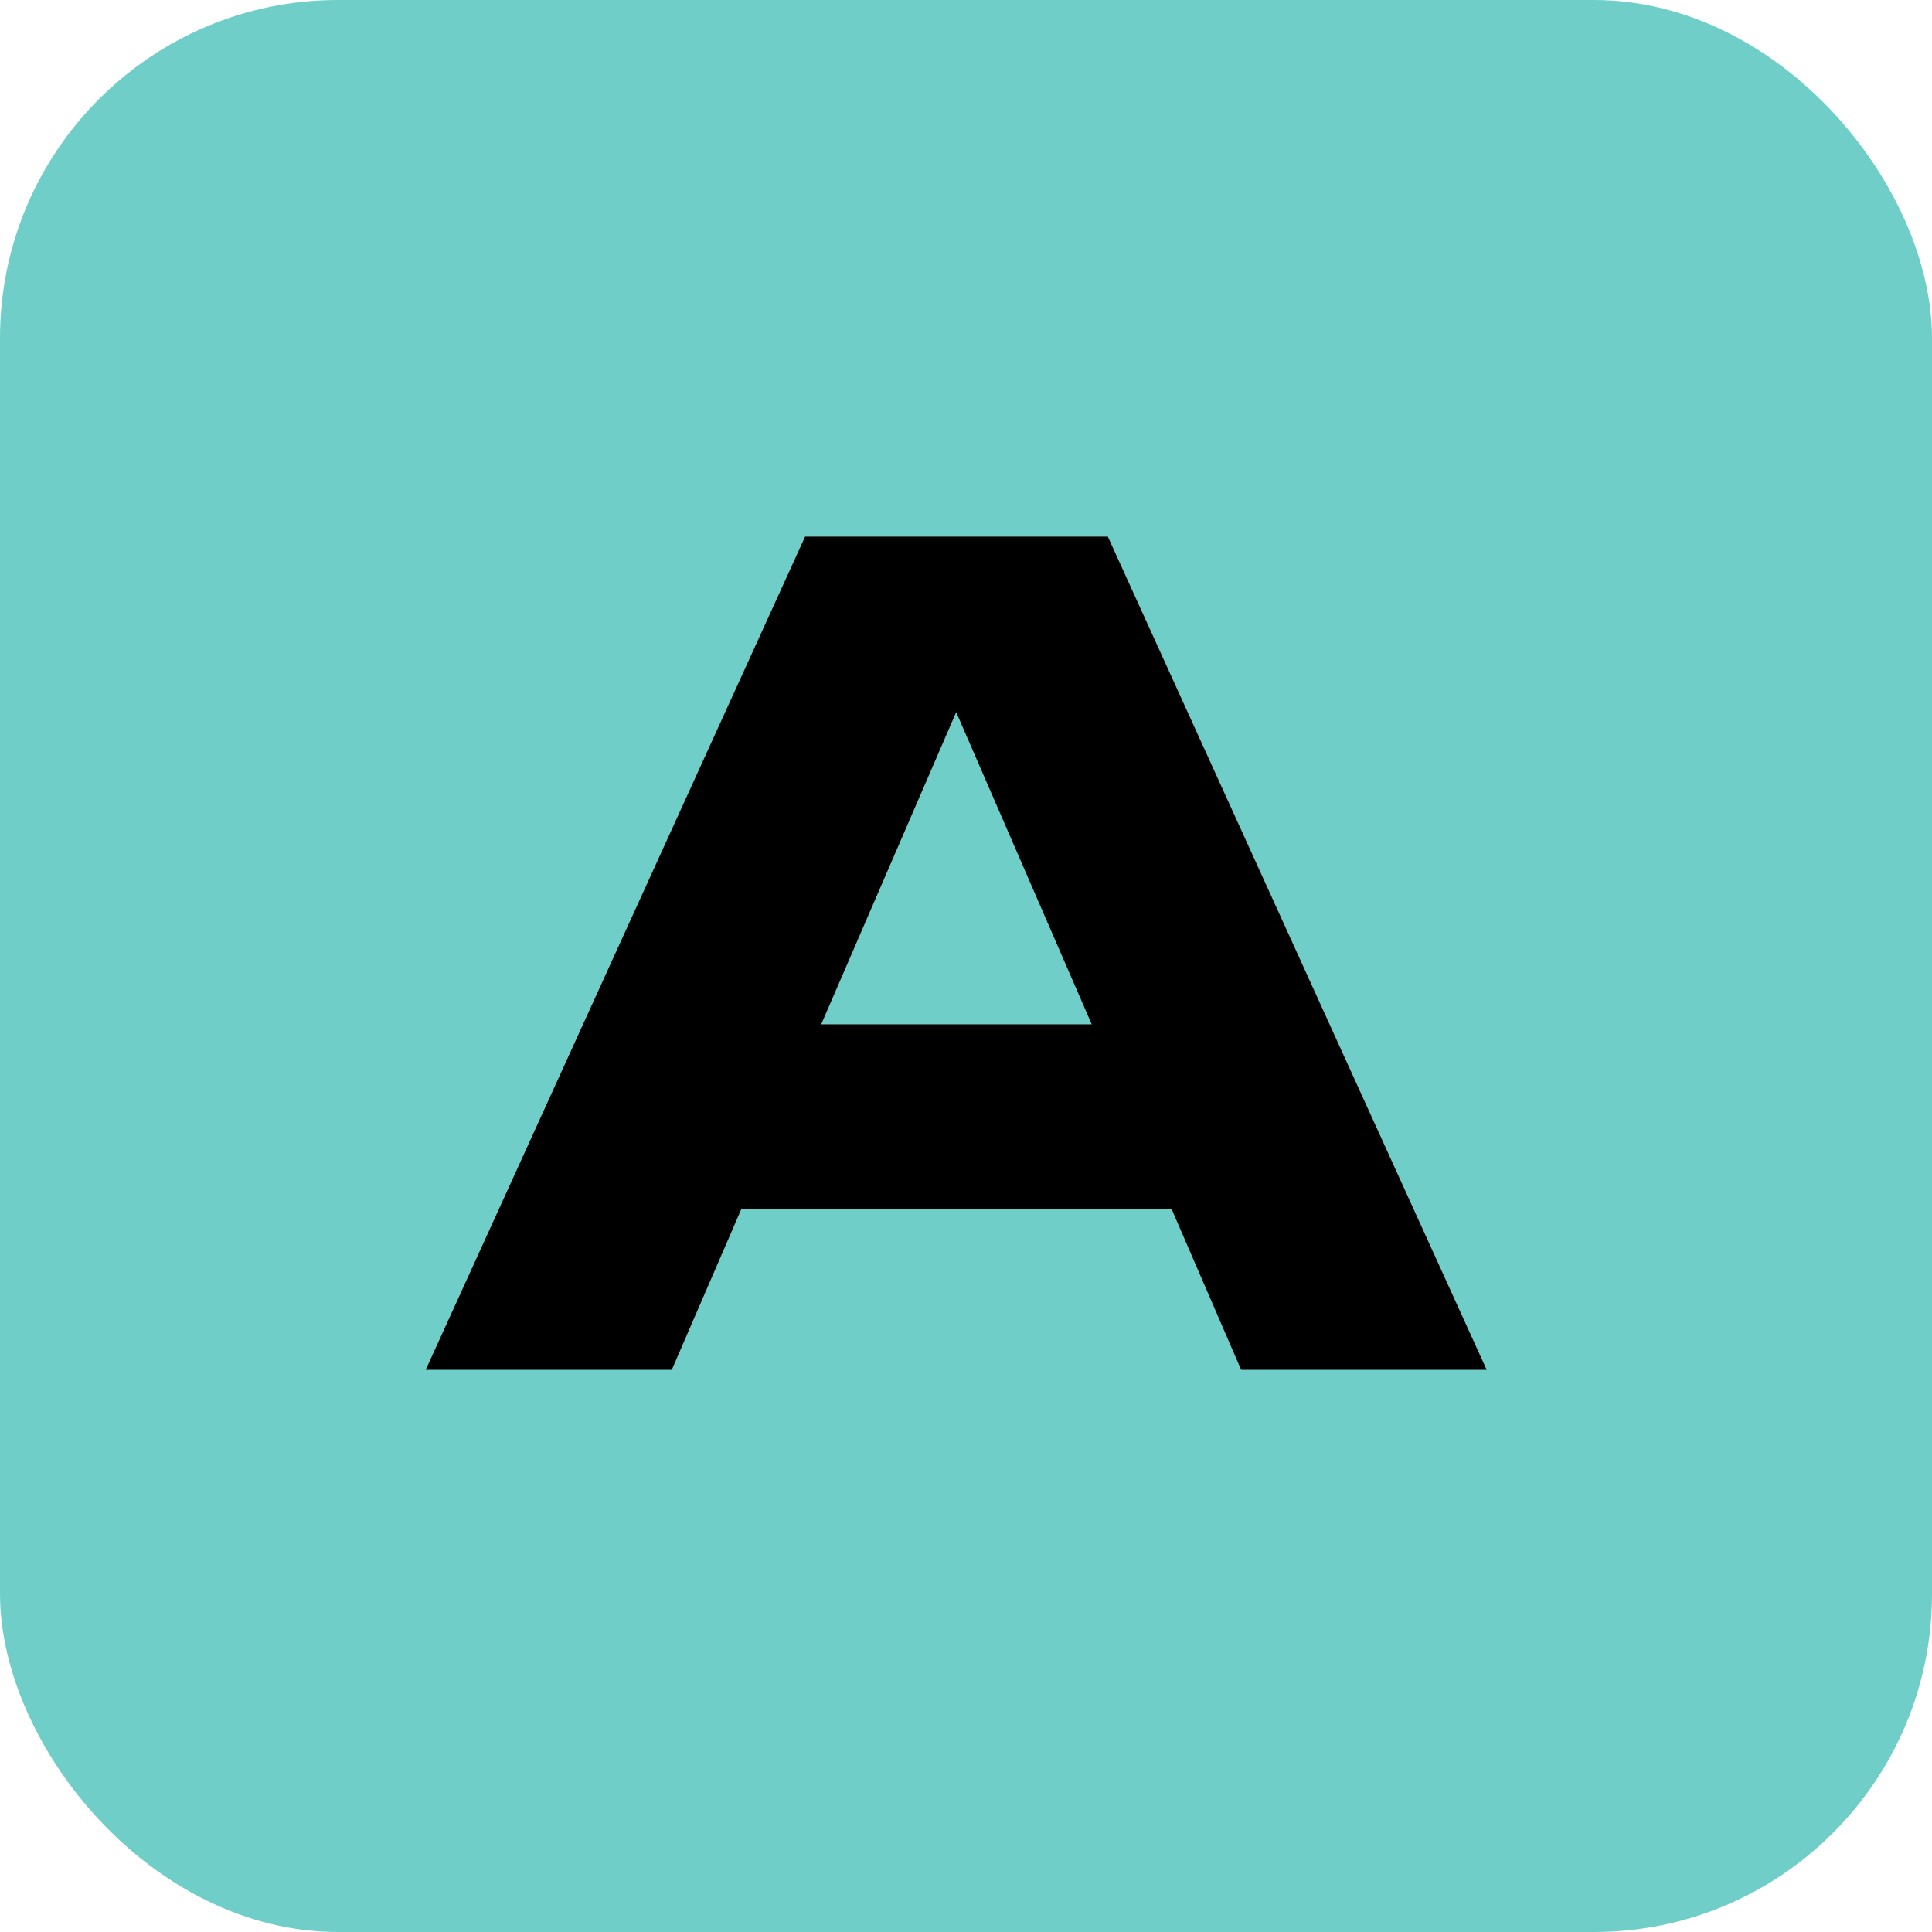
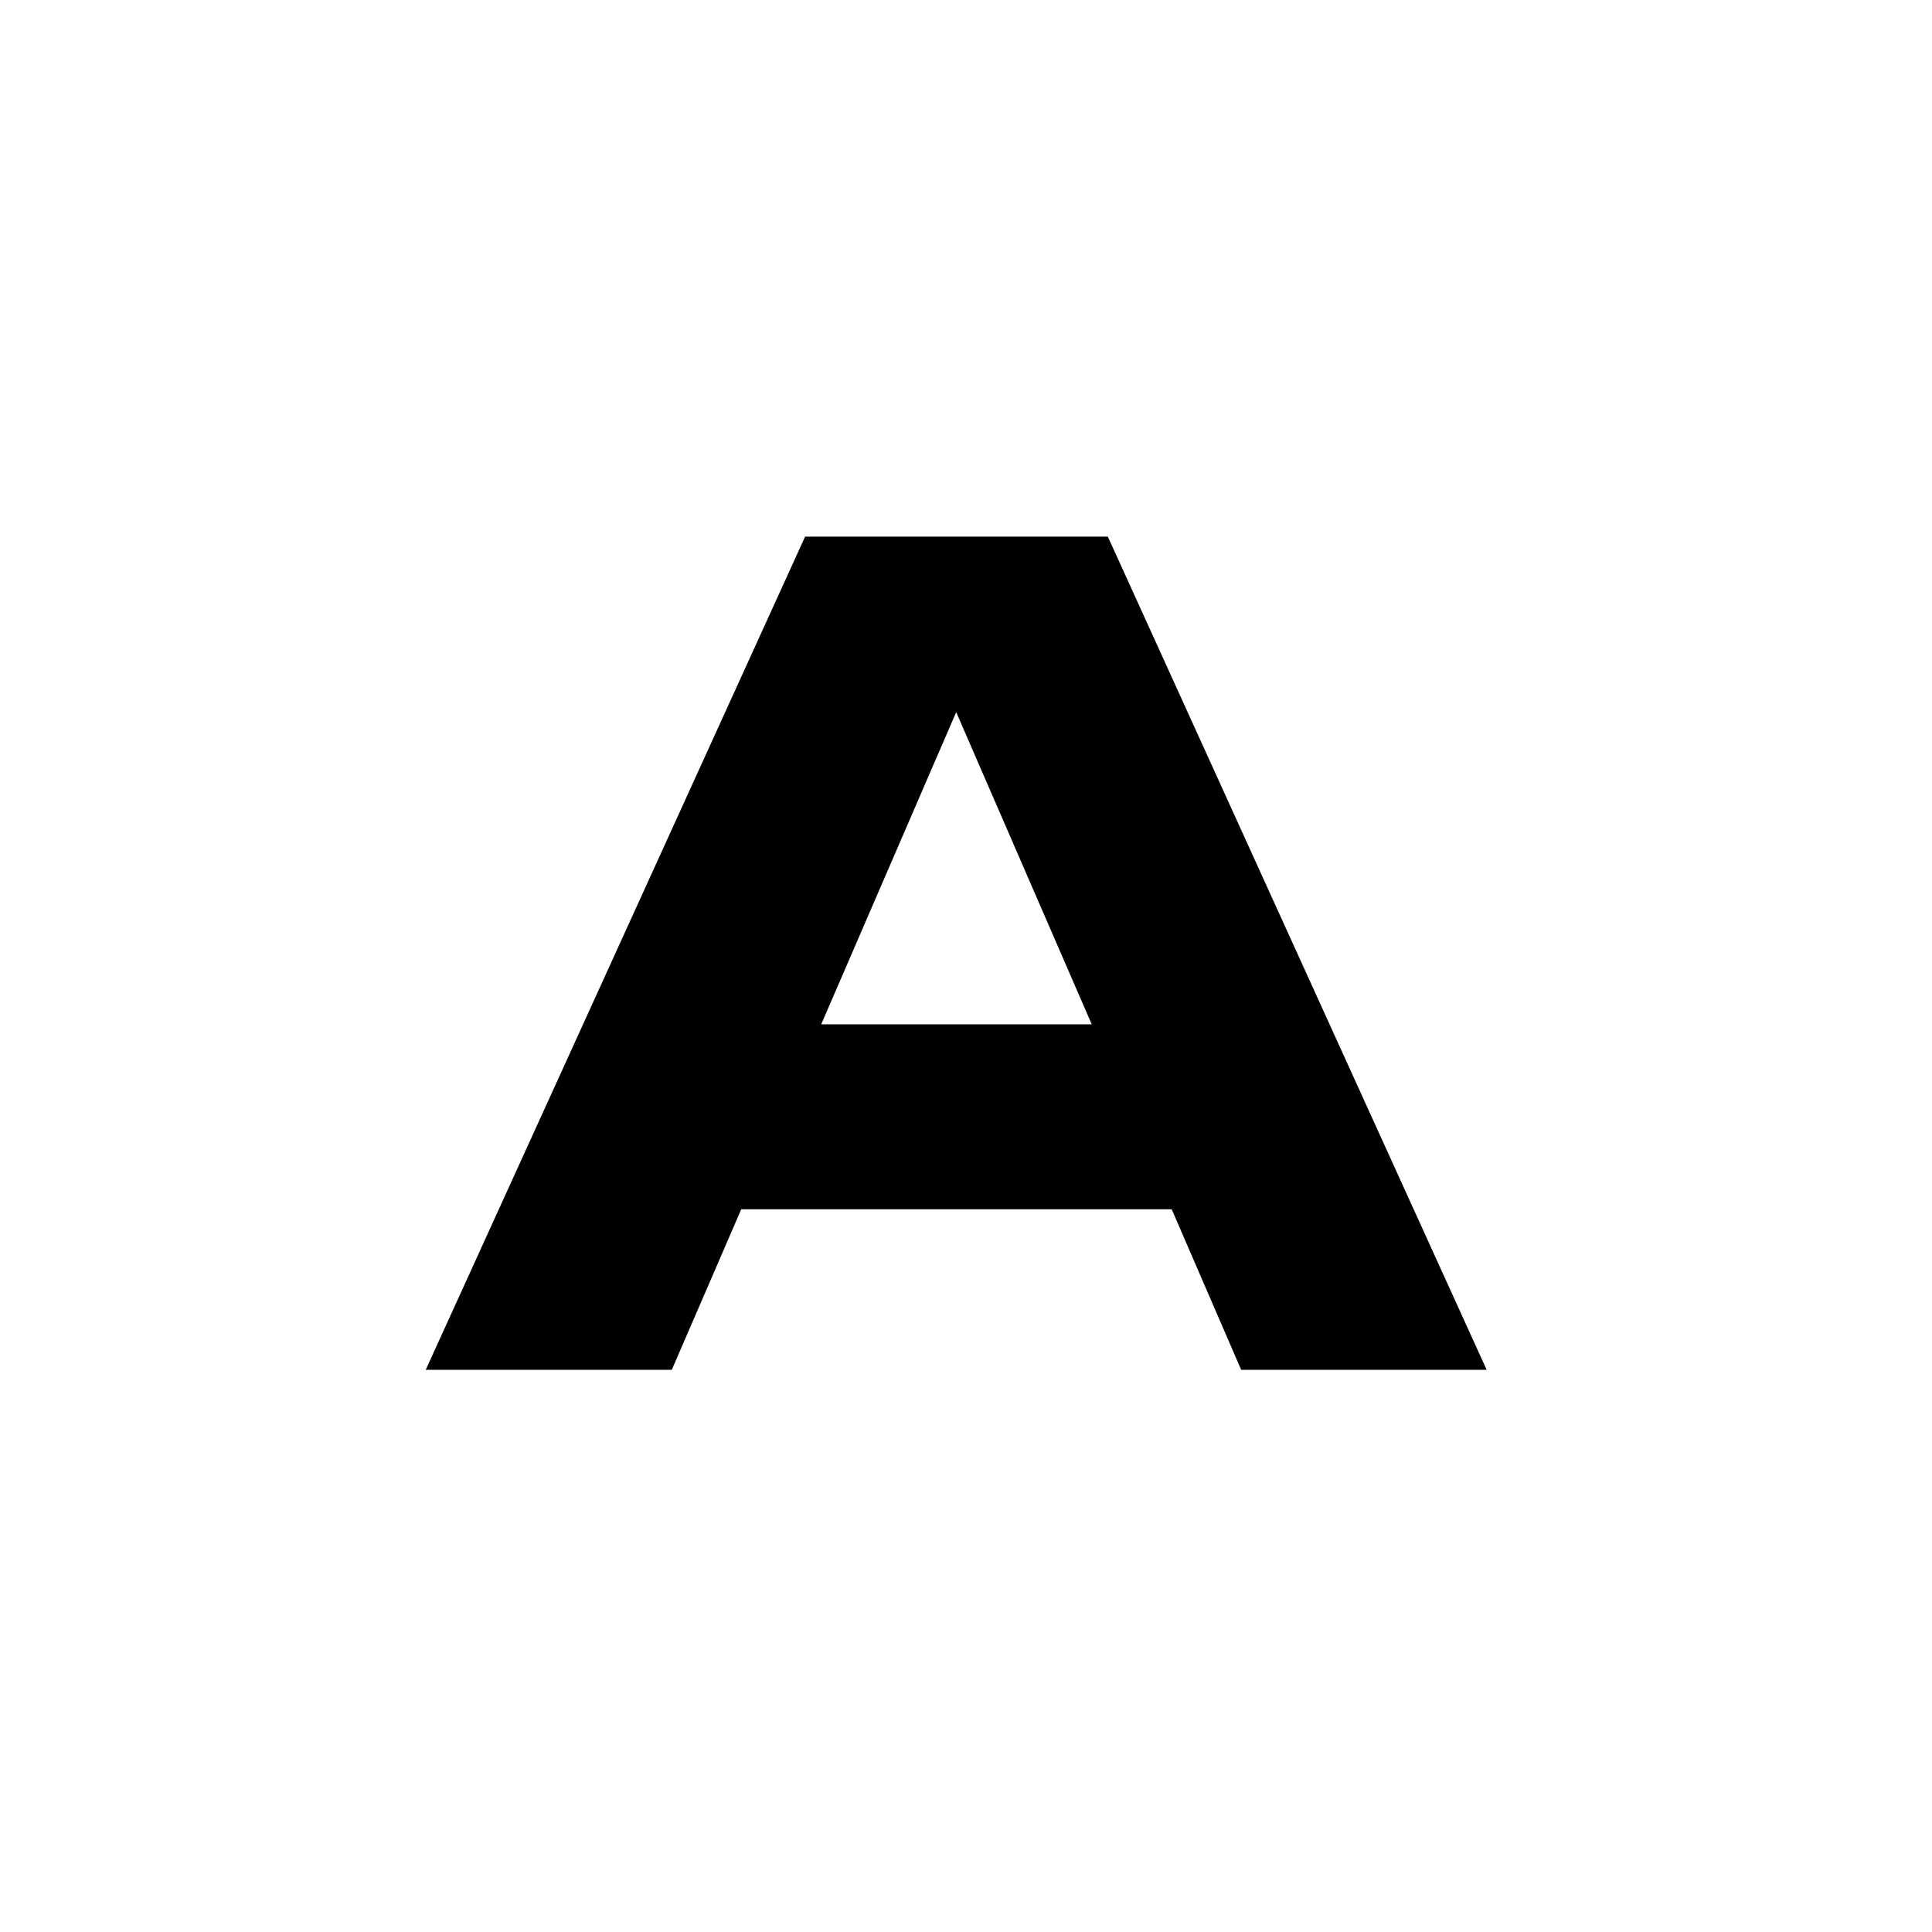
<svg xmlns="http://www.w3.org/2000/svg" width="80" height="80" viewBox="0 0 80 80" fill="none">
-   <rect width="80" height="80" rx="14" fill="#6FCFC8" />
-   <path d="M61.559 56.72H51.393L48.518 50.073H30.693L27.818 56.72H17.629L33.338 22.22H45.873L61.559 56.72ZM39.594 29.488L34.005 42.414H45.206L39.594 29.488Z" fill="black" />
+   <path d="M61.559 56.72H51.393L48.518 50.073H30.693L27.818 56.72H17.629L33.338 22.22H45.873ZM39.594 29.488L34.005 42.414H45.206L39.594 29.488Z" fill="black" />
</svg>